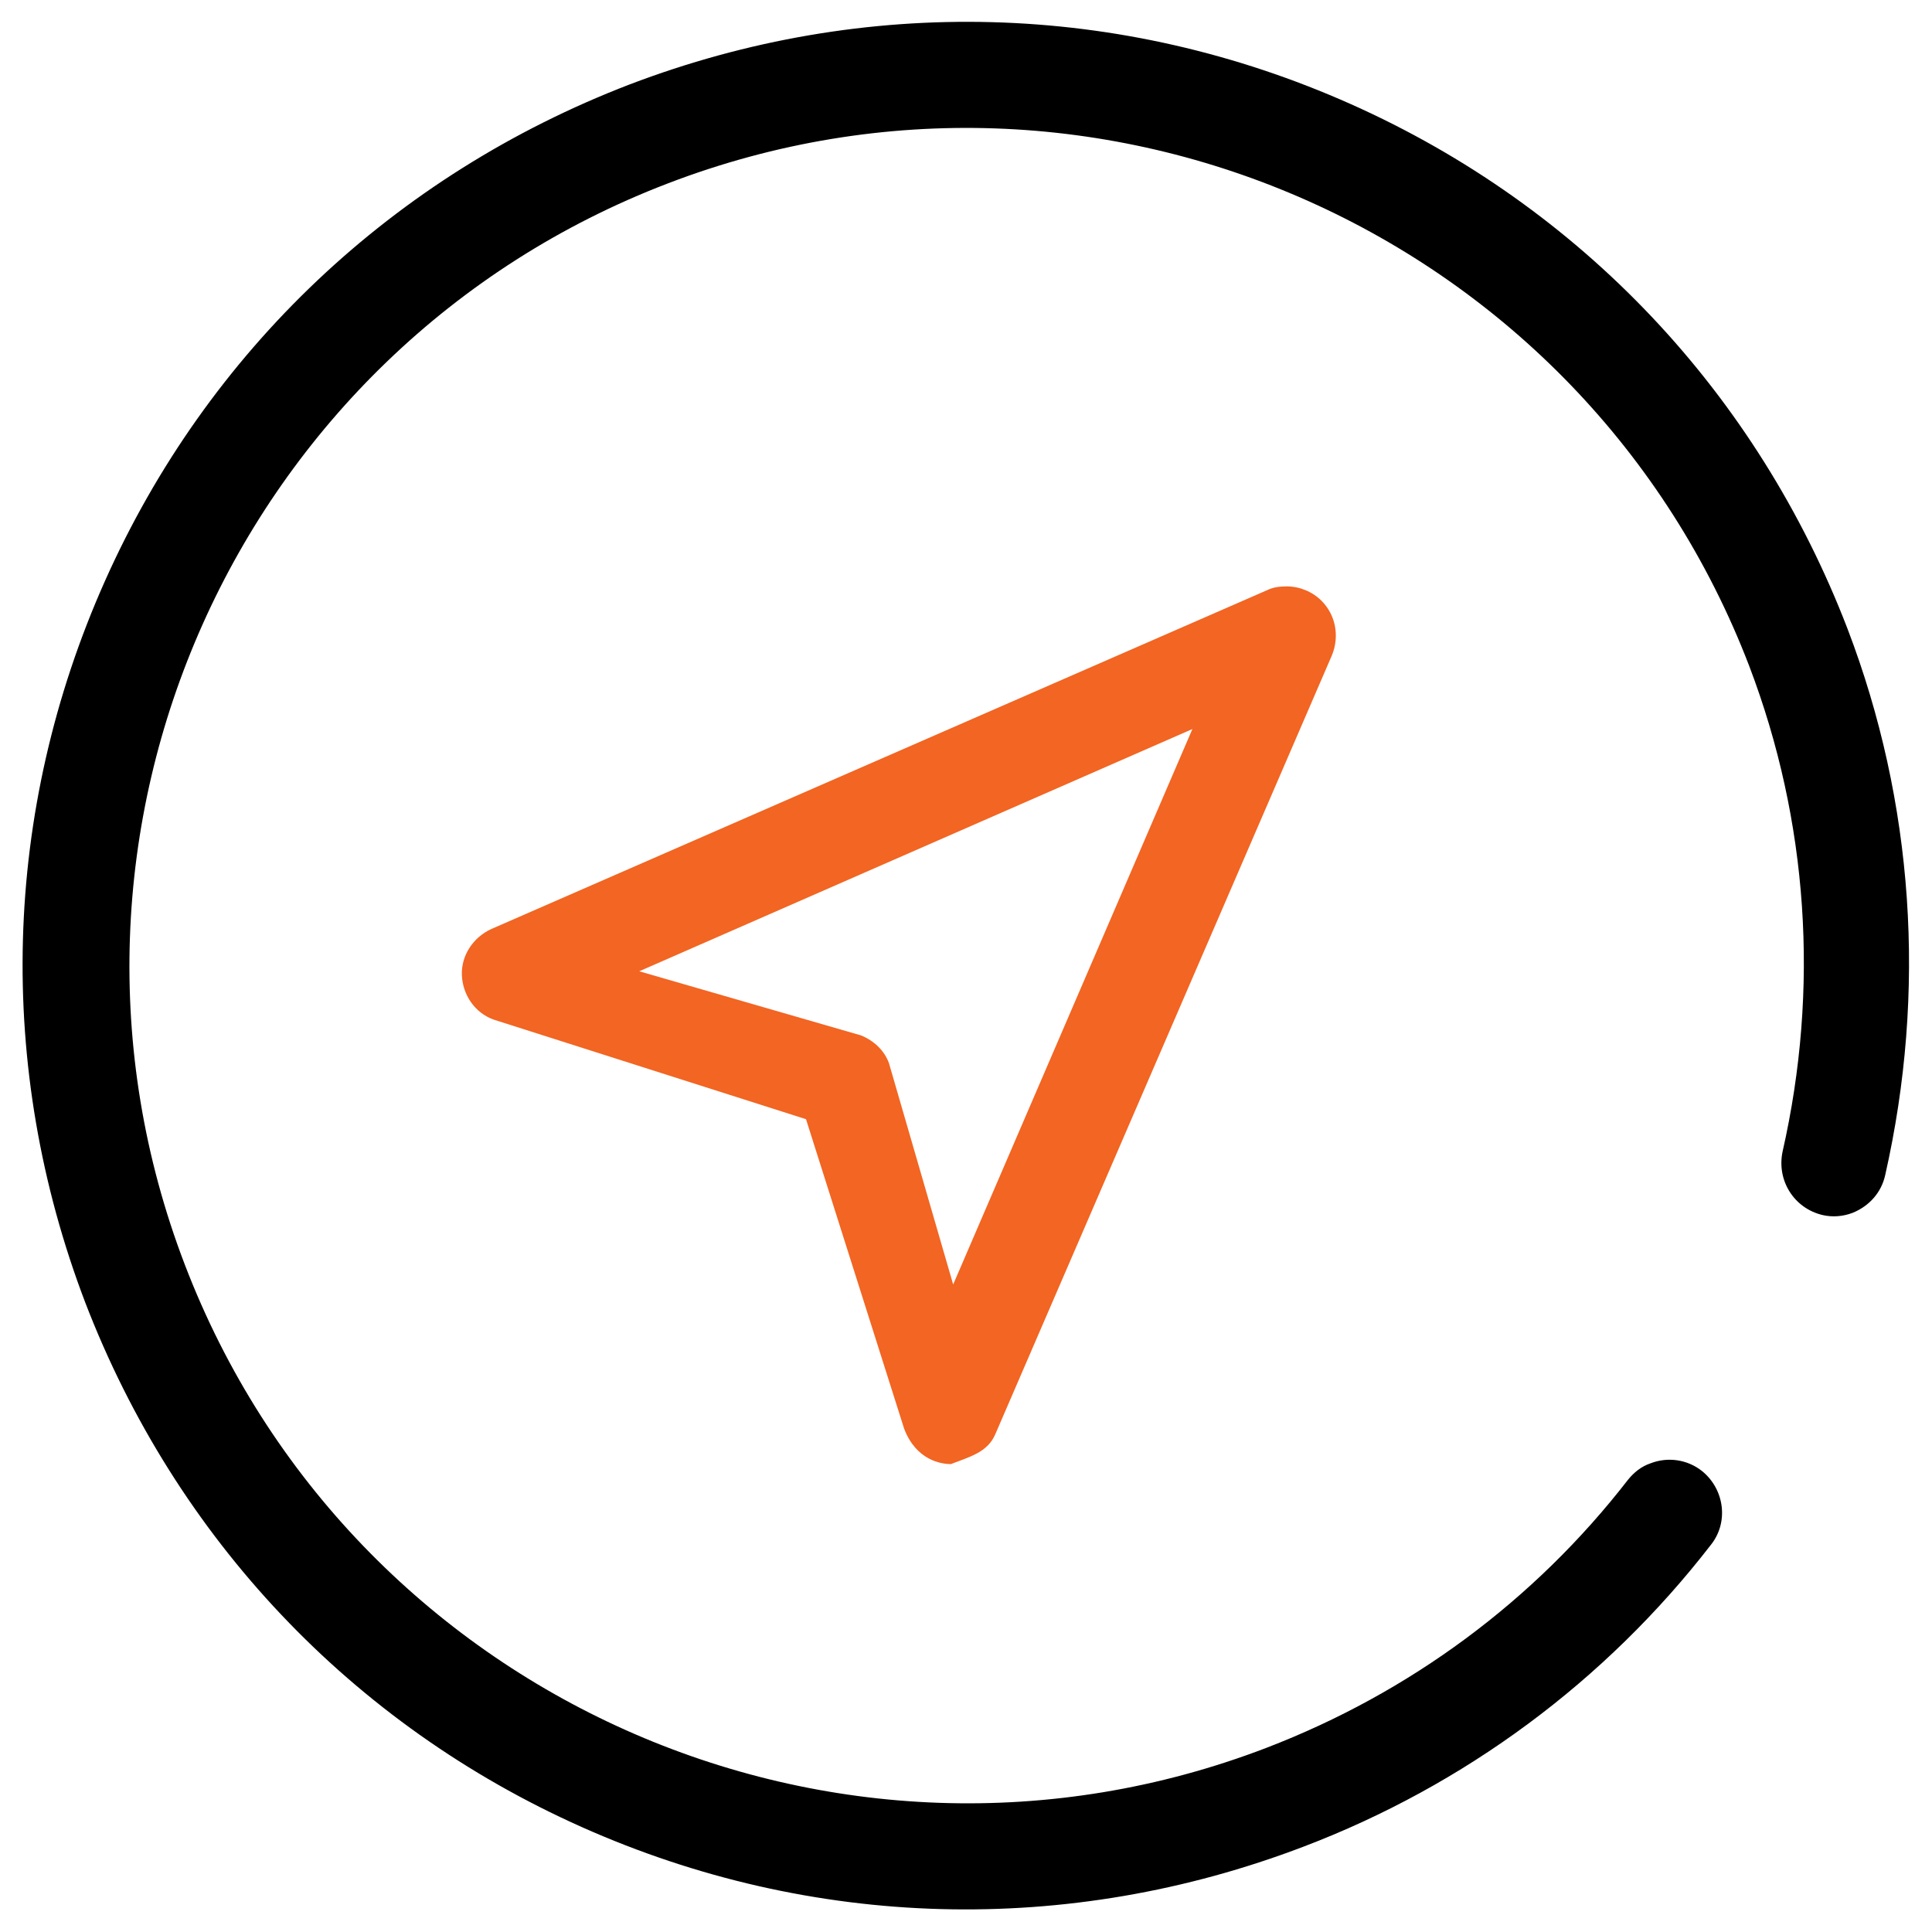
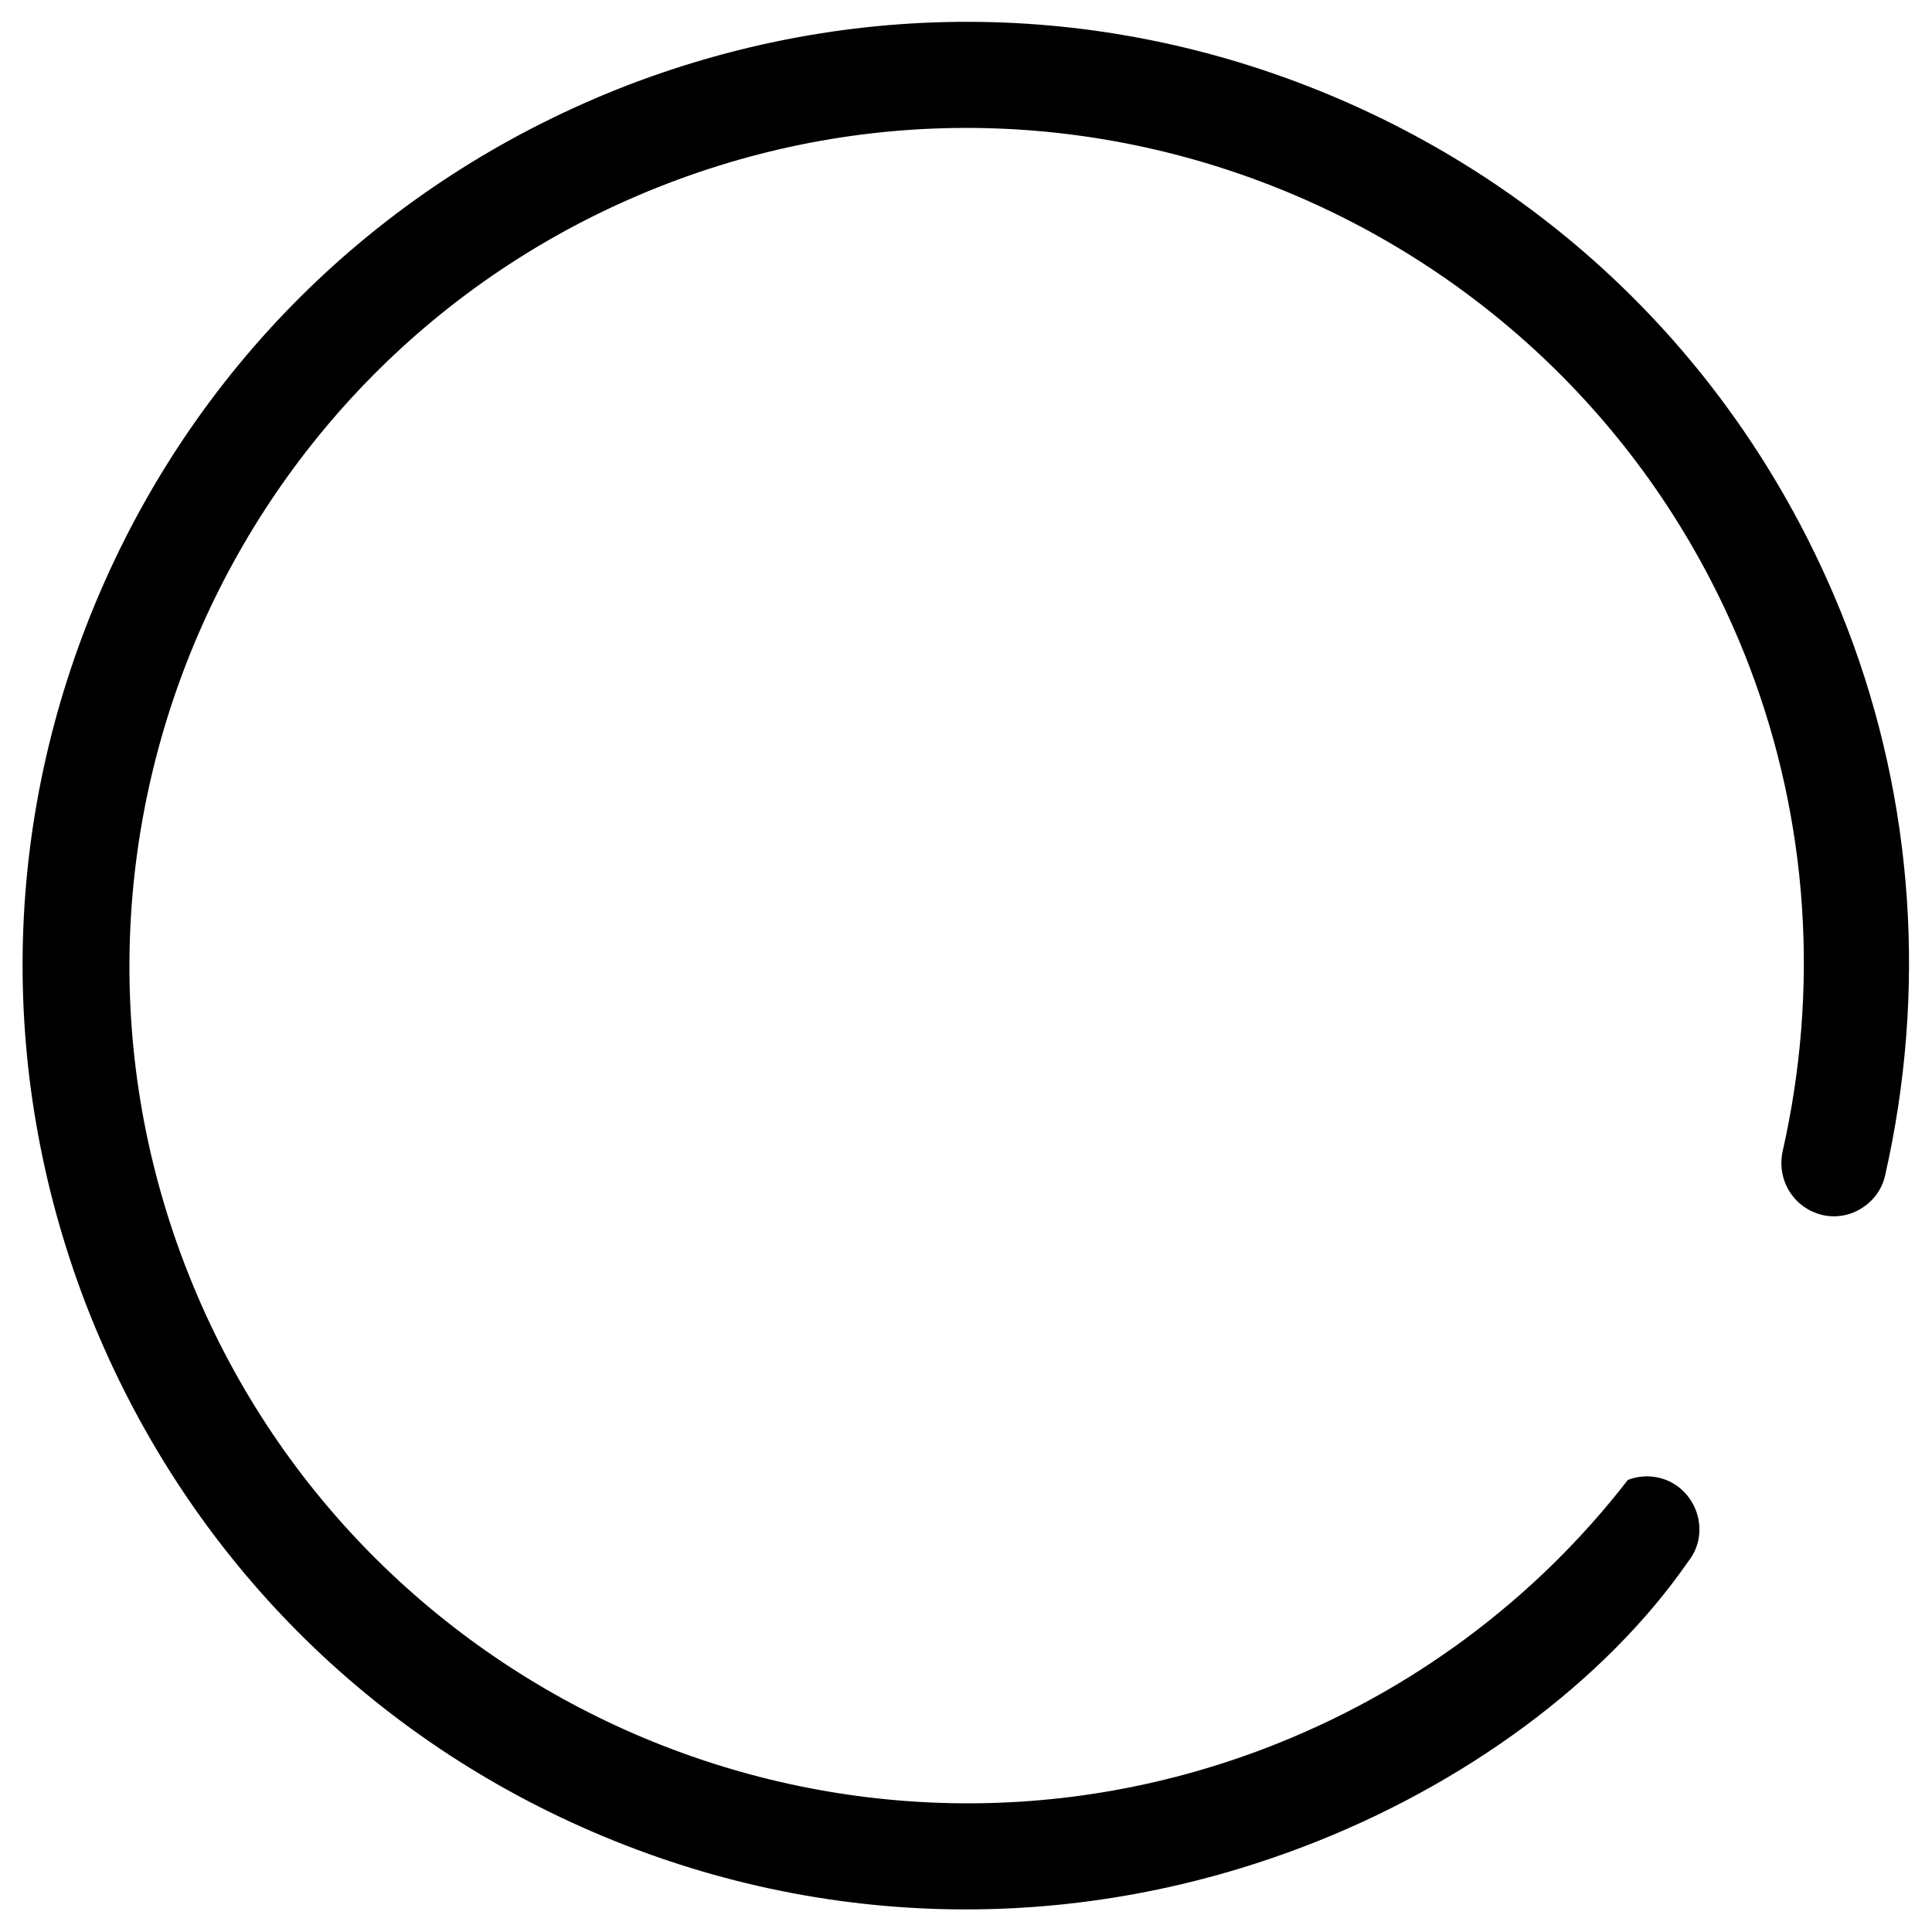
<svg xmlns="http://www.w3.org/2000/svg" version="1.1" id="Vrstva_1" x="0px" y="0px" width="256px" height="256px" viewBox="0 0 256 256" style="enable-background:new 0 0 256 256;" xml:space="preserve">
  <style type="text/css">
	.st0{fill:#F26522;}
</style>
-   <path id="XMLID_8_" d="M172.7,244.7c-31.2,11.9-65.1,11-95.6-2.6c-30.5-13.6-53.8-38.3-65.8-69.5c-11.9-31.2-11-65.1,2.6-95.6  c13.6-30.5,38.3-53.8,69.5-65.8c31.2-11.9,65.1-11,95.6,2.6c30.5,13.6,53.8,38.3,65.8,69.5c8.8,23,10.5,48.1,5,72.4  c-0.5,2.3-2.1,4.1-4.3,5l0,0c-1.3,0.5-2.7,0.6-4,0.3c-3.8-0.9-6.1-4.6-5.3-8.4c4.9-21.6,3.4-43.8-4.4-64.3  c-21.9-57.2-86.2-85.9-143.3-64c-57.2,21.9-85.9,86.2-64,143.3c21.9,57.2,86.2,85.9,143.3,64c19-7.3,35.5-19.5,47.9-35.5  c0.8-1,1.8-1.8,3-2.2c2.3-0.9,4.9-0.5,6.8,1c3,2.4,3.6,6.8,1.2,9.8C212.7,222.8,194,236.6,172.7,244.7z" />
-   <path id="XMLID_7_" class="st0" d="M126,194c-1.3,0-4.6-0.5-6.2-4.7l-13-41l-41.4-13.2c-2.5-0.9-4.1-3.3-4.2-5.9  c-0.1-2.6,1.5-5,3.9-6.1l102.8-44.9c0.8-0.4,1.7-0.5,2.6-0.5c1.7,0,3.4,0.7,4.6,1.9c1.9,1.9,2.4,4.7,1.4,7.2L131.9,190  C130.9,192.4,128.6,193,126,194L126,194z M84.7,128.7l29.4,8.5c1.7,0.7,3.1,2,3.7,3.7l8.5,29.3l31.7-73.6L84.7,128.7z" />
+   <path id="XMLID_8_" d="M172.7,244.7c-31.2,11.9-65.1,11-95.6-2.6c-30.5-13.6-53.8-38.3-65.8-69.5c-11.9-31.2-11-65.1,2.6-95.6  c13.6-30.5,38.3-53.8,69.5-65.8c31.2-11.9,65.1-11,95.6,2.6c30.5,13.6,53.8,38.3,65.8,69.5c8.8,23,10.5,48.1,5,72.4  c-0.5,2.3-2.1,4.1-4.3,5l0,0c-1.3,0.5-2.7,0.6-4,0.3c-3.8-0.9-6.1-4.6-5.3-8.4c4.9-21.6,3.4-43.8-4.4-64.3  c-21.9-57.2-86.2-85.9-143.3-64c-57.2,21.9-85.9,86.2-64,143.3c21.9,57.2,86.2,85.9,143.3,64c19-7.3,35.5-19.5,47.9-35.5  c2.3-0.9,4.9-0.5,6.8,1c3,2.4,3.6,6.8,1.2,9.8C212.7,222.8,194,236.6,172.7,244.7z" />
</svg>